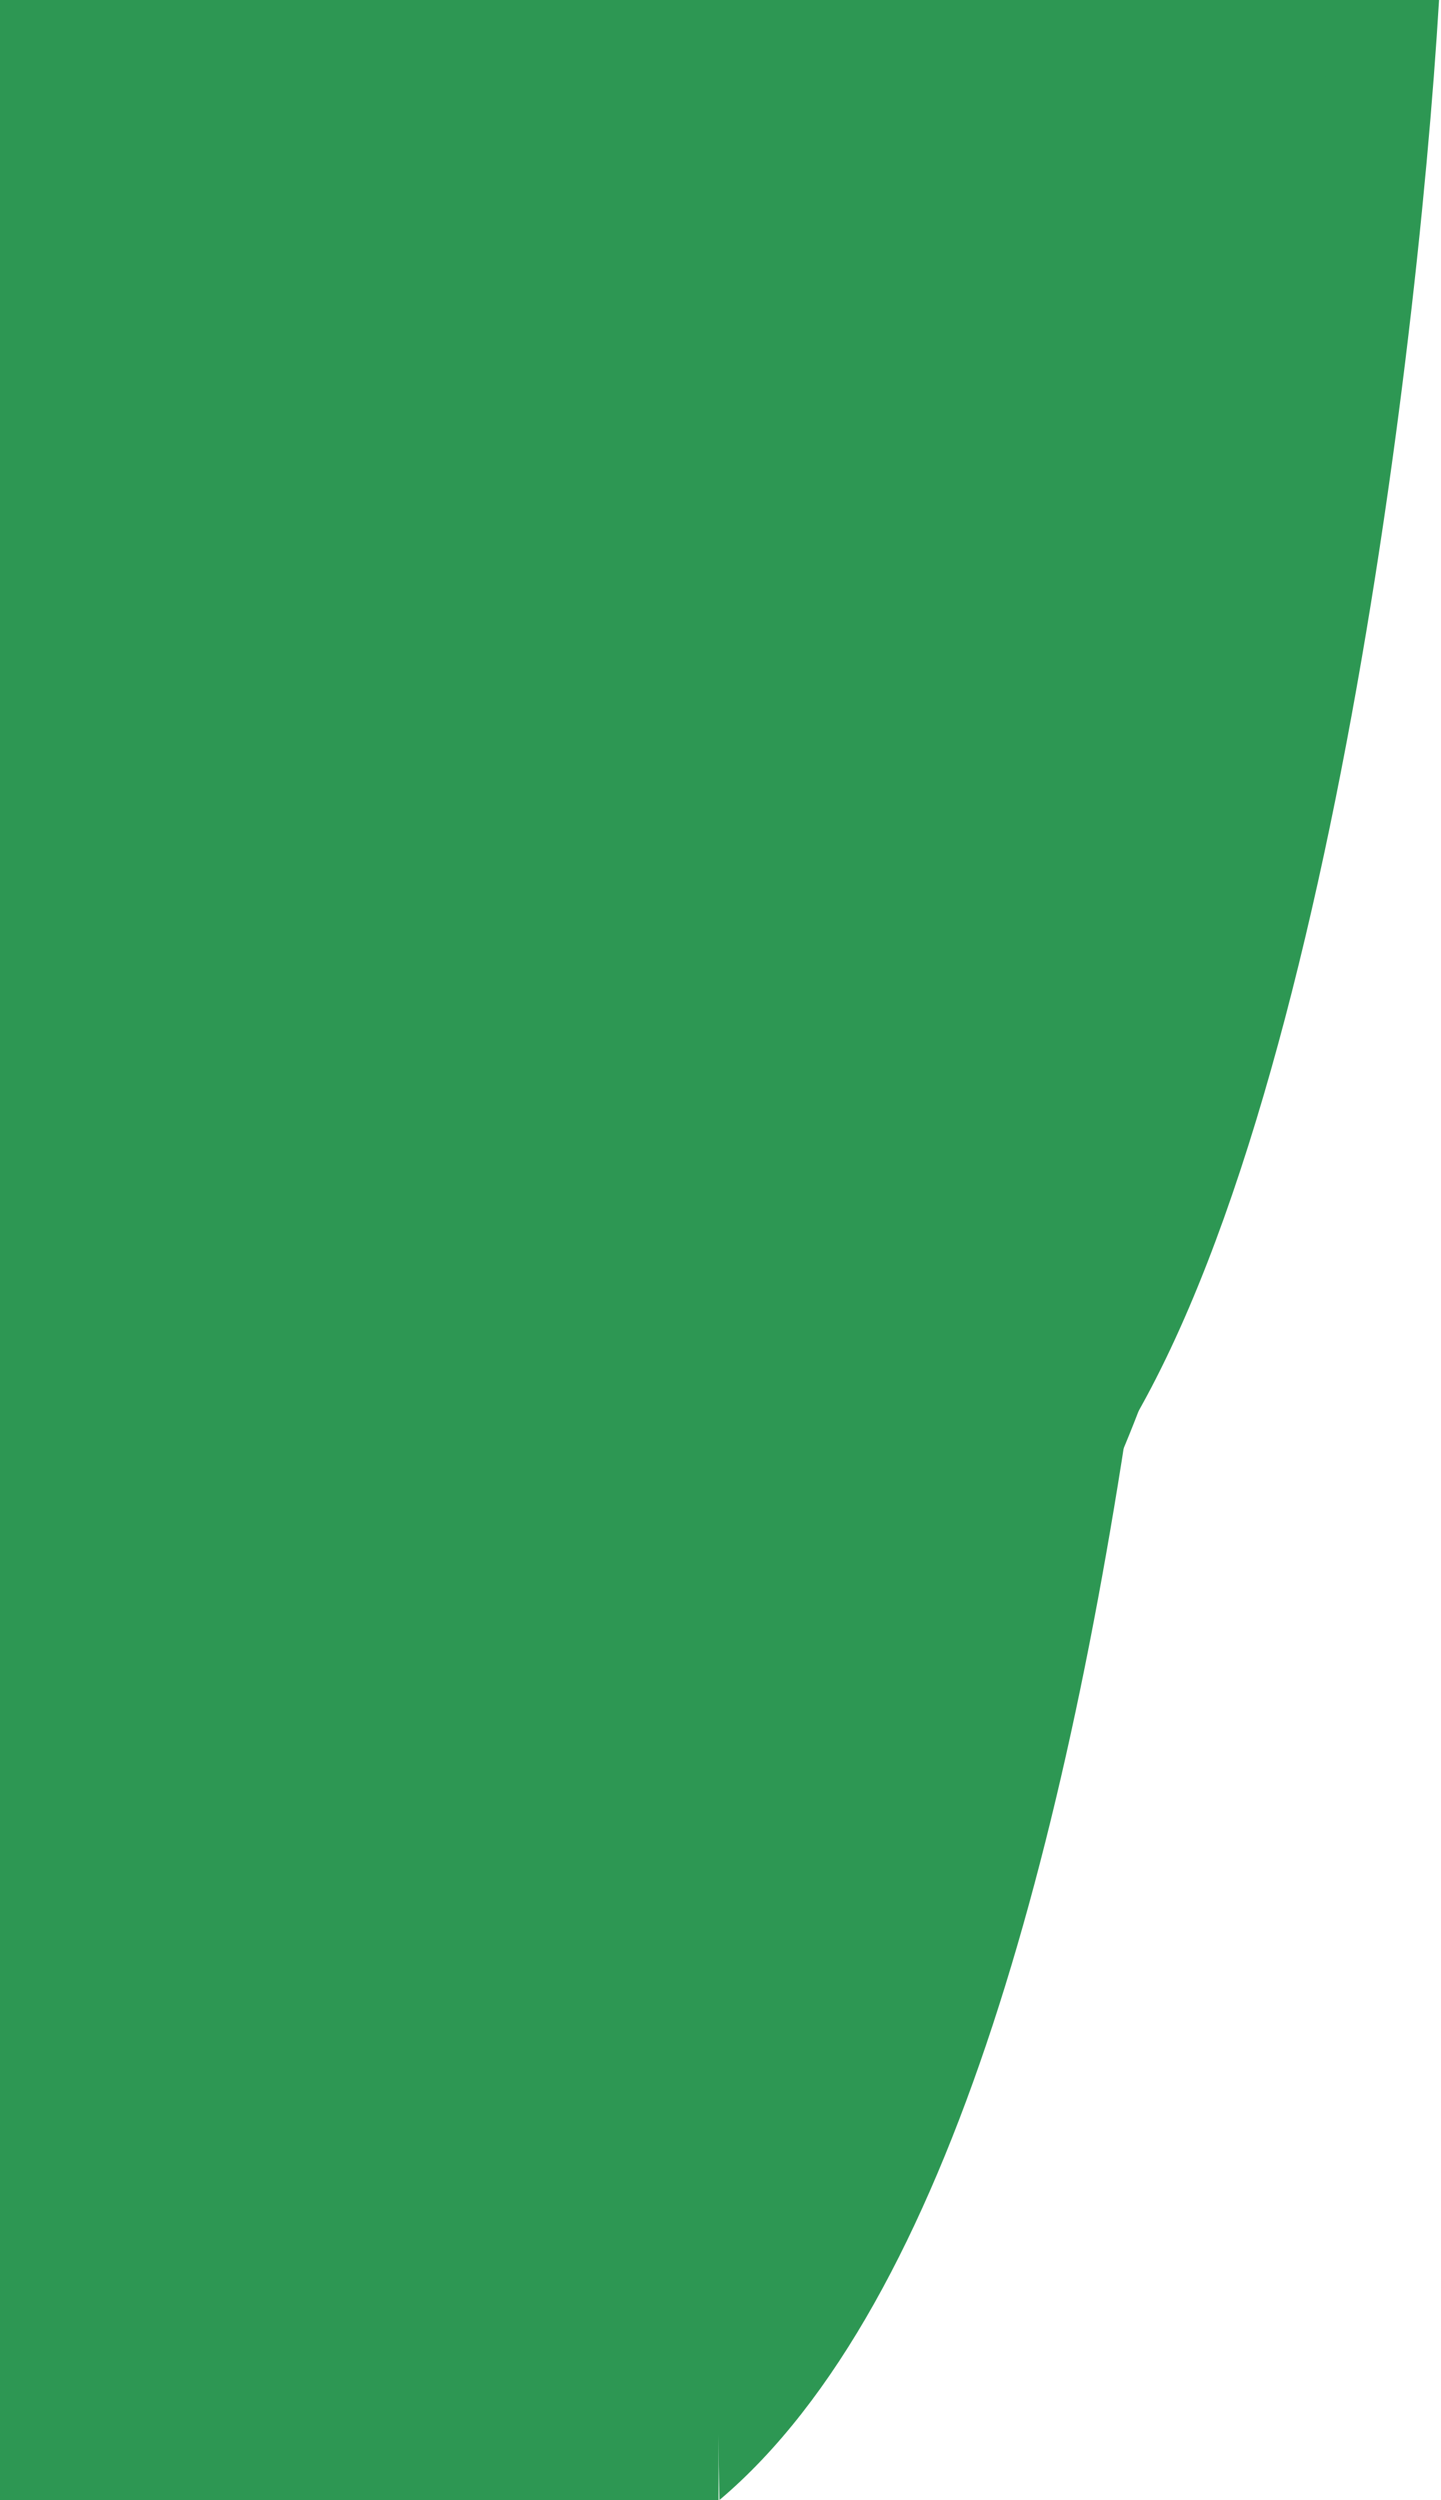
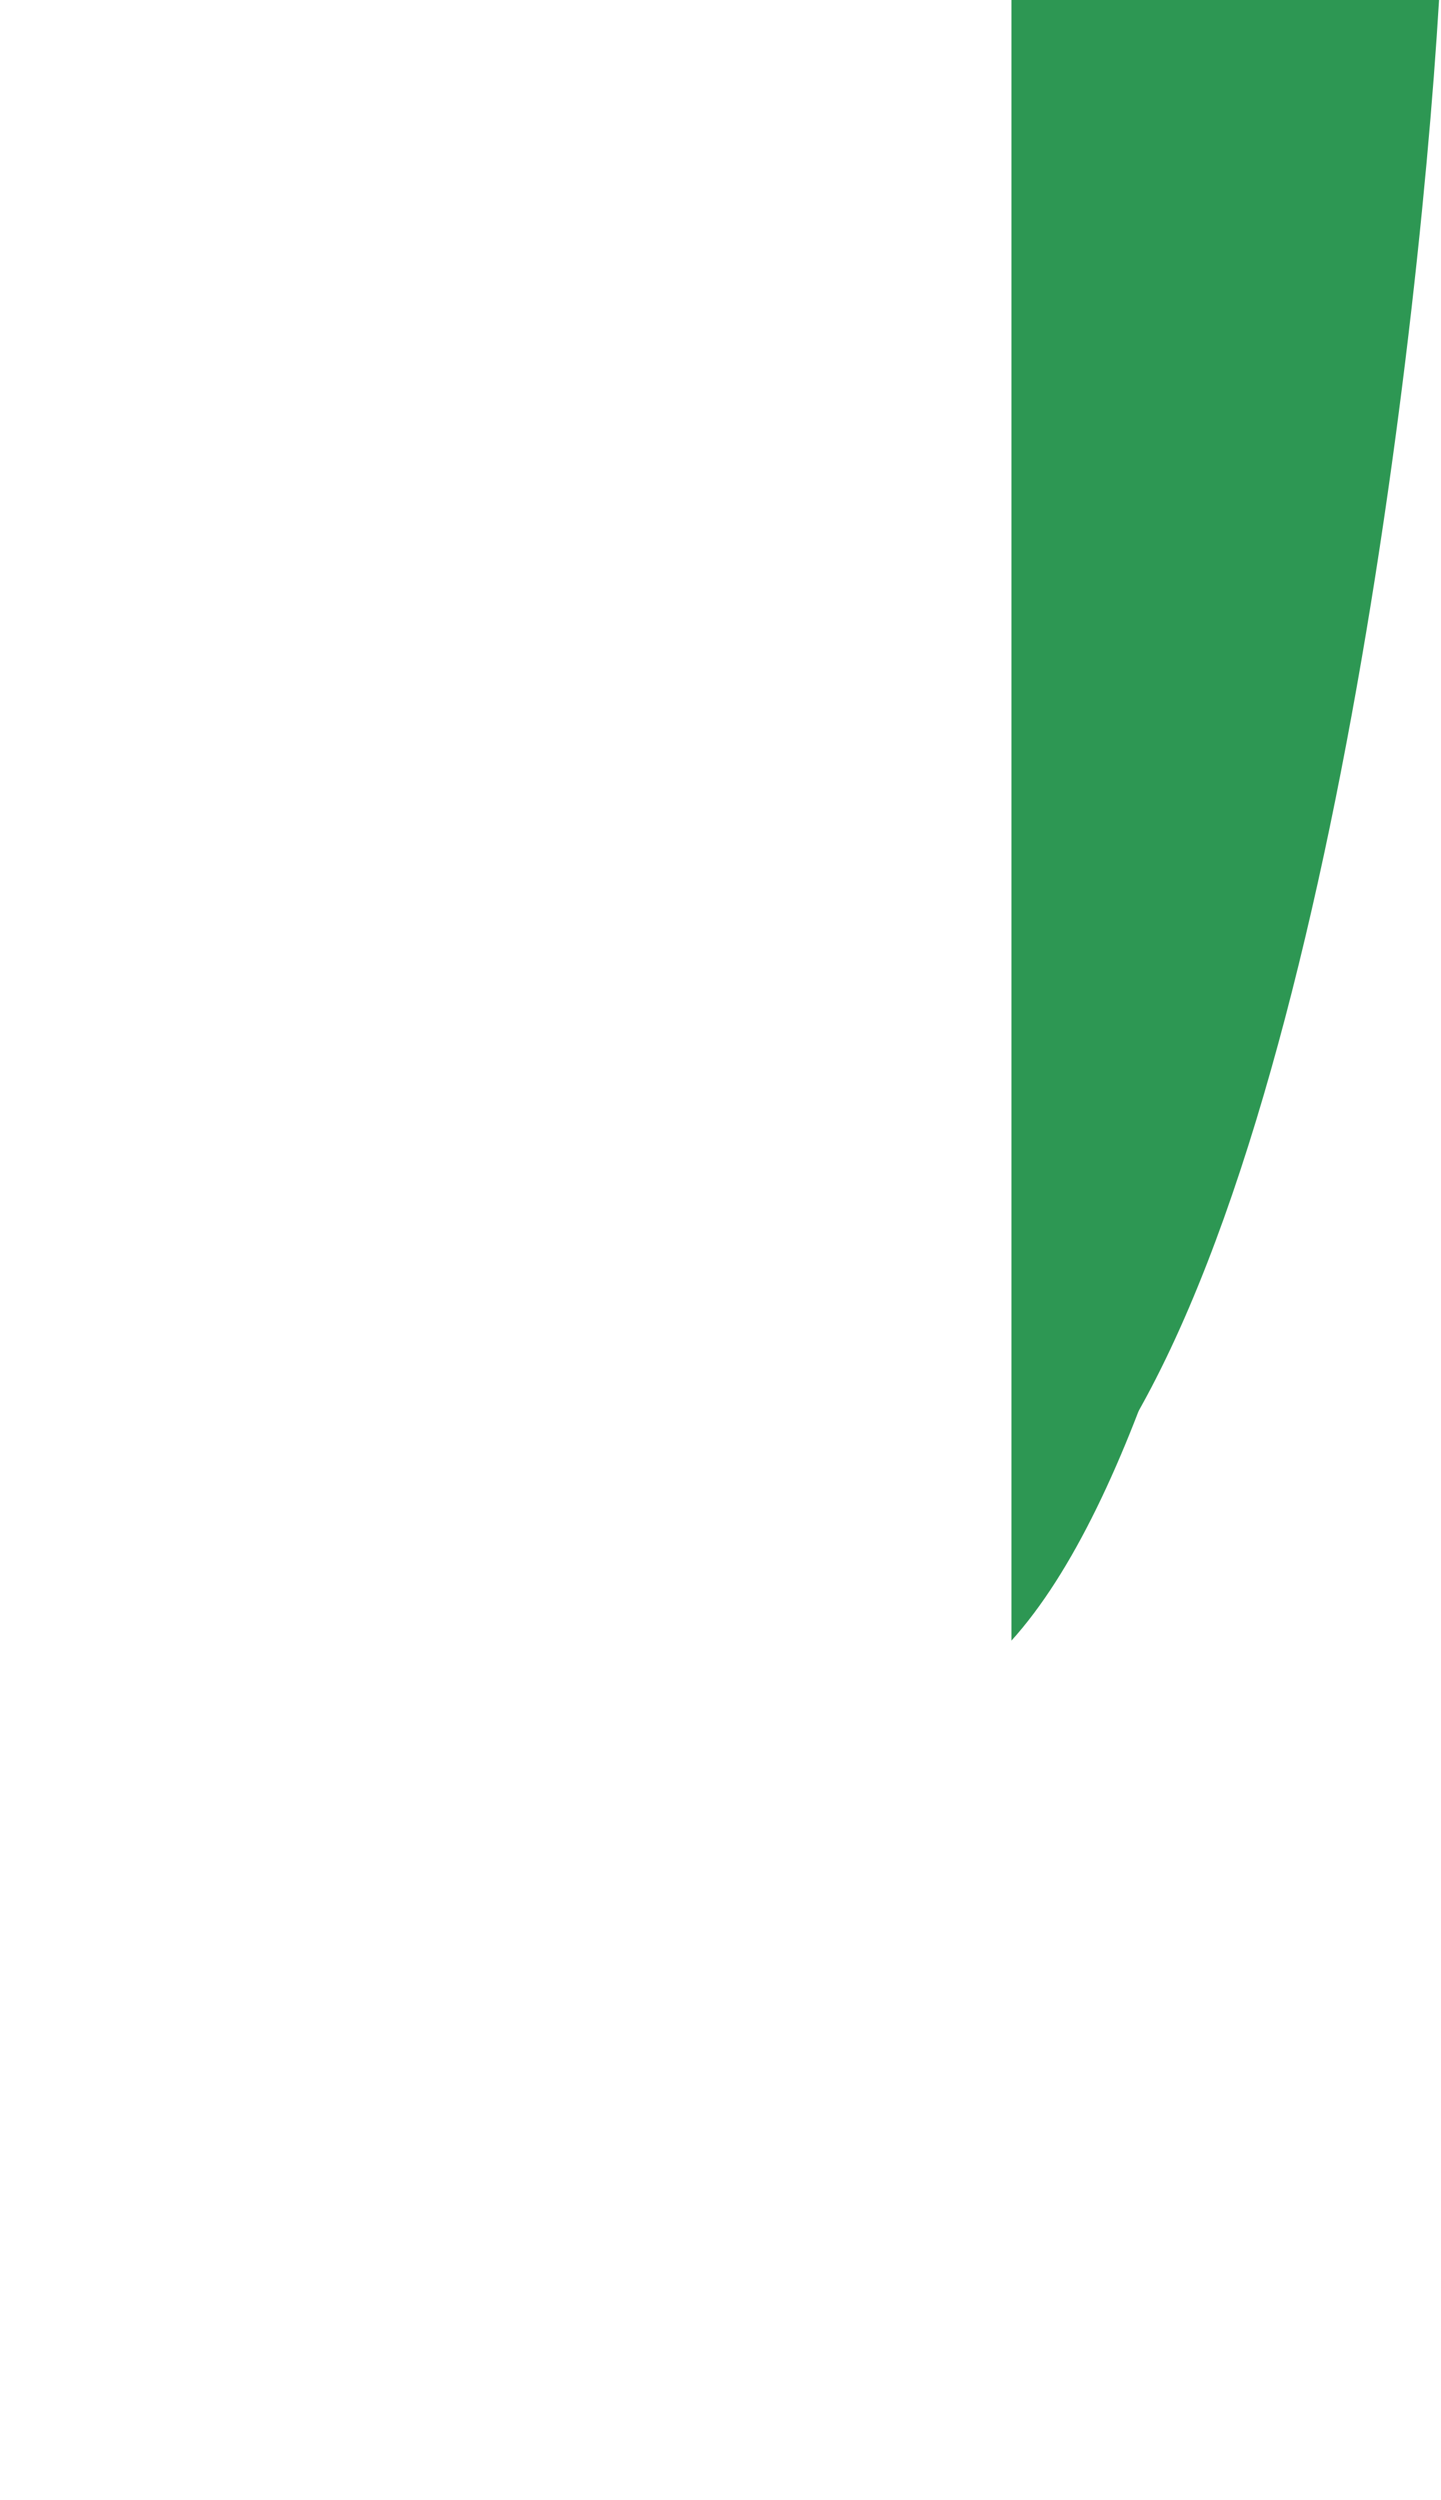
<svg xmlns="http://www.w3.org/2000/svg" width="369" height="640" viewBox="0 0 369 640" fill="none">
  <path d="M273 387.754C335.4 318.749 362.667 97.812 368.5 0H273V387.754Z" fill="#2D9753" />
-   <path d="M259 420C321.4 350.994 348.667 97.812 354.5 0H259V420Z" fill="#2D9753" />
-   <path d="M245 420C323 353.896 334.667 97.812 340.5 0H245V420Z" fill="#2D9753" />
-   <path d="M184.23 640C303.476 539.271 309.082 149.047 318 0H172L184.23 640Z" fill="#2D9753" />
-   <rect width="184" height="640" fill="#2D9753" />
+   <path d="M259 420C321.4 350.994 348.667 97.812 354.5 0H259V420" fill="#2D9753" />
</svg>